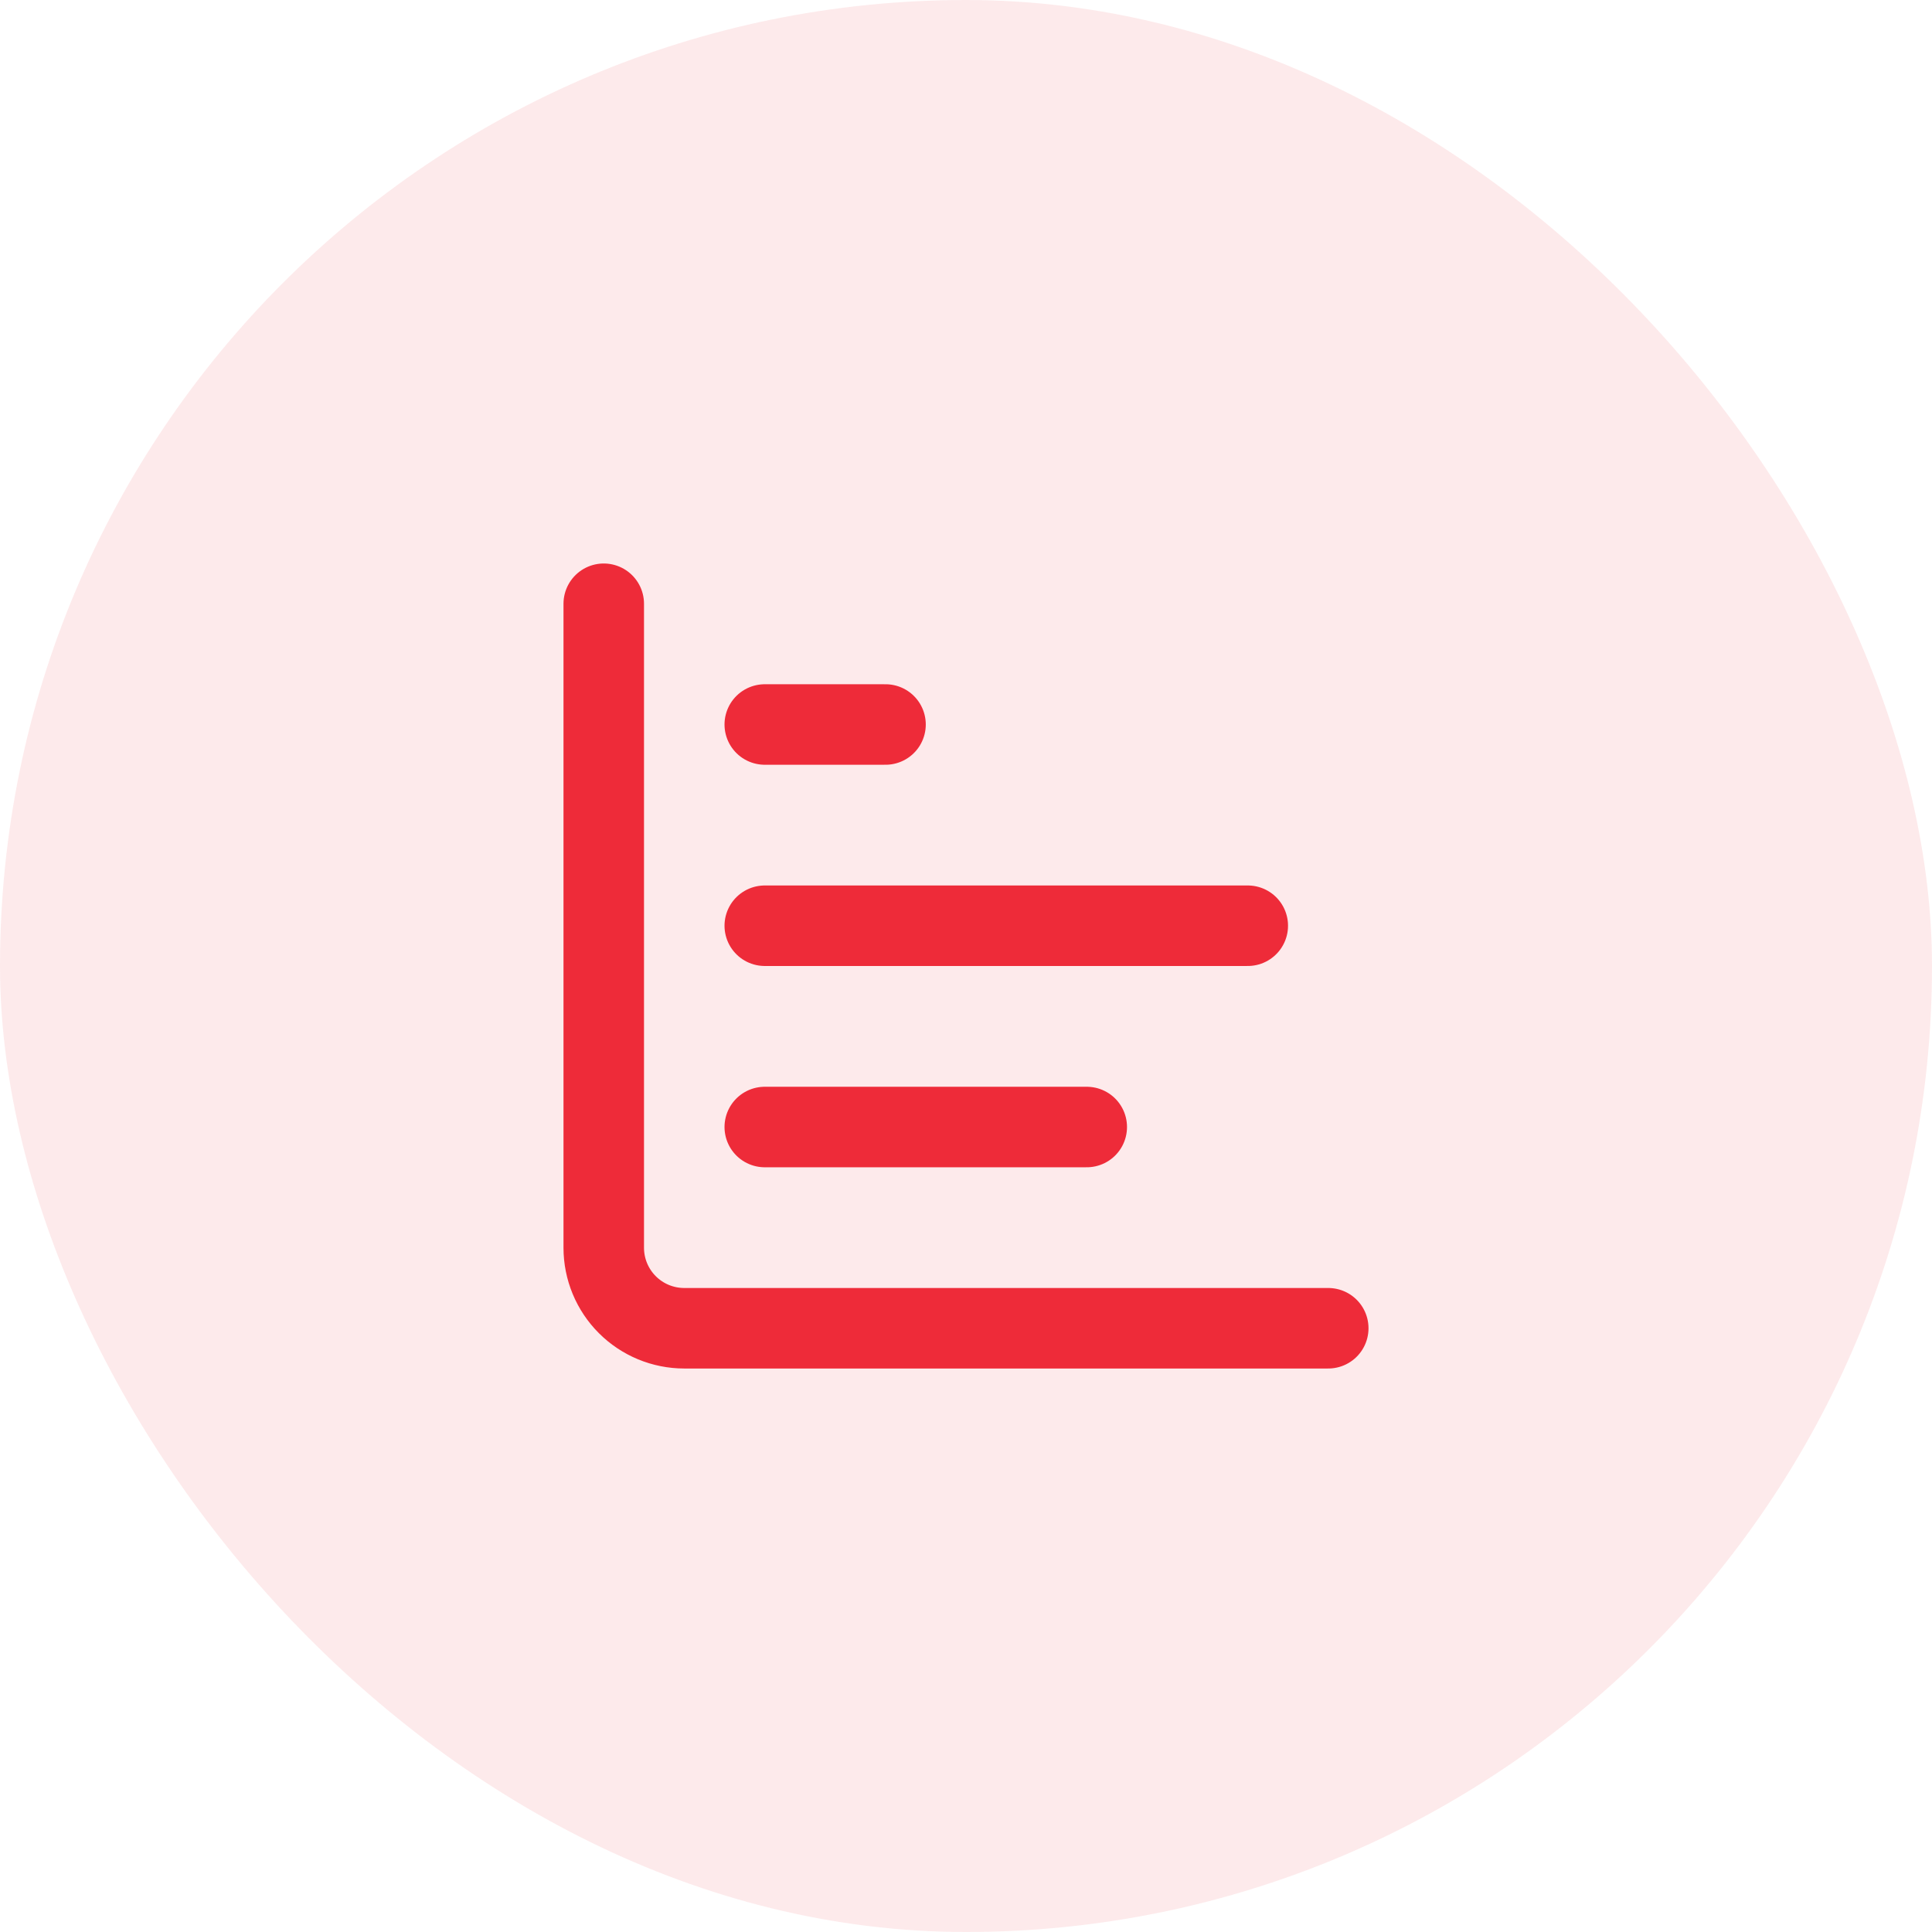
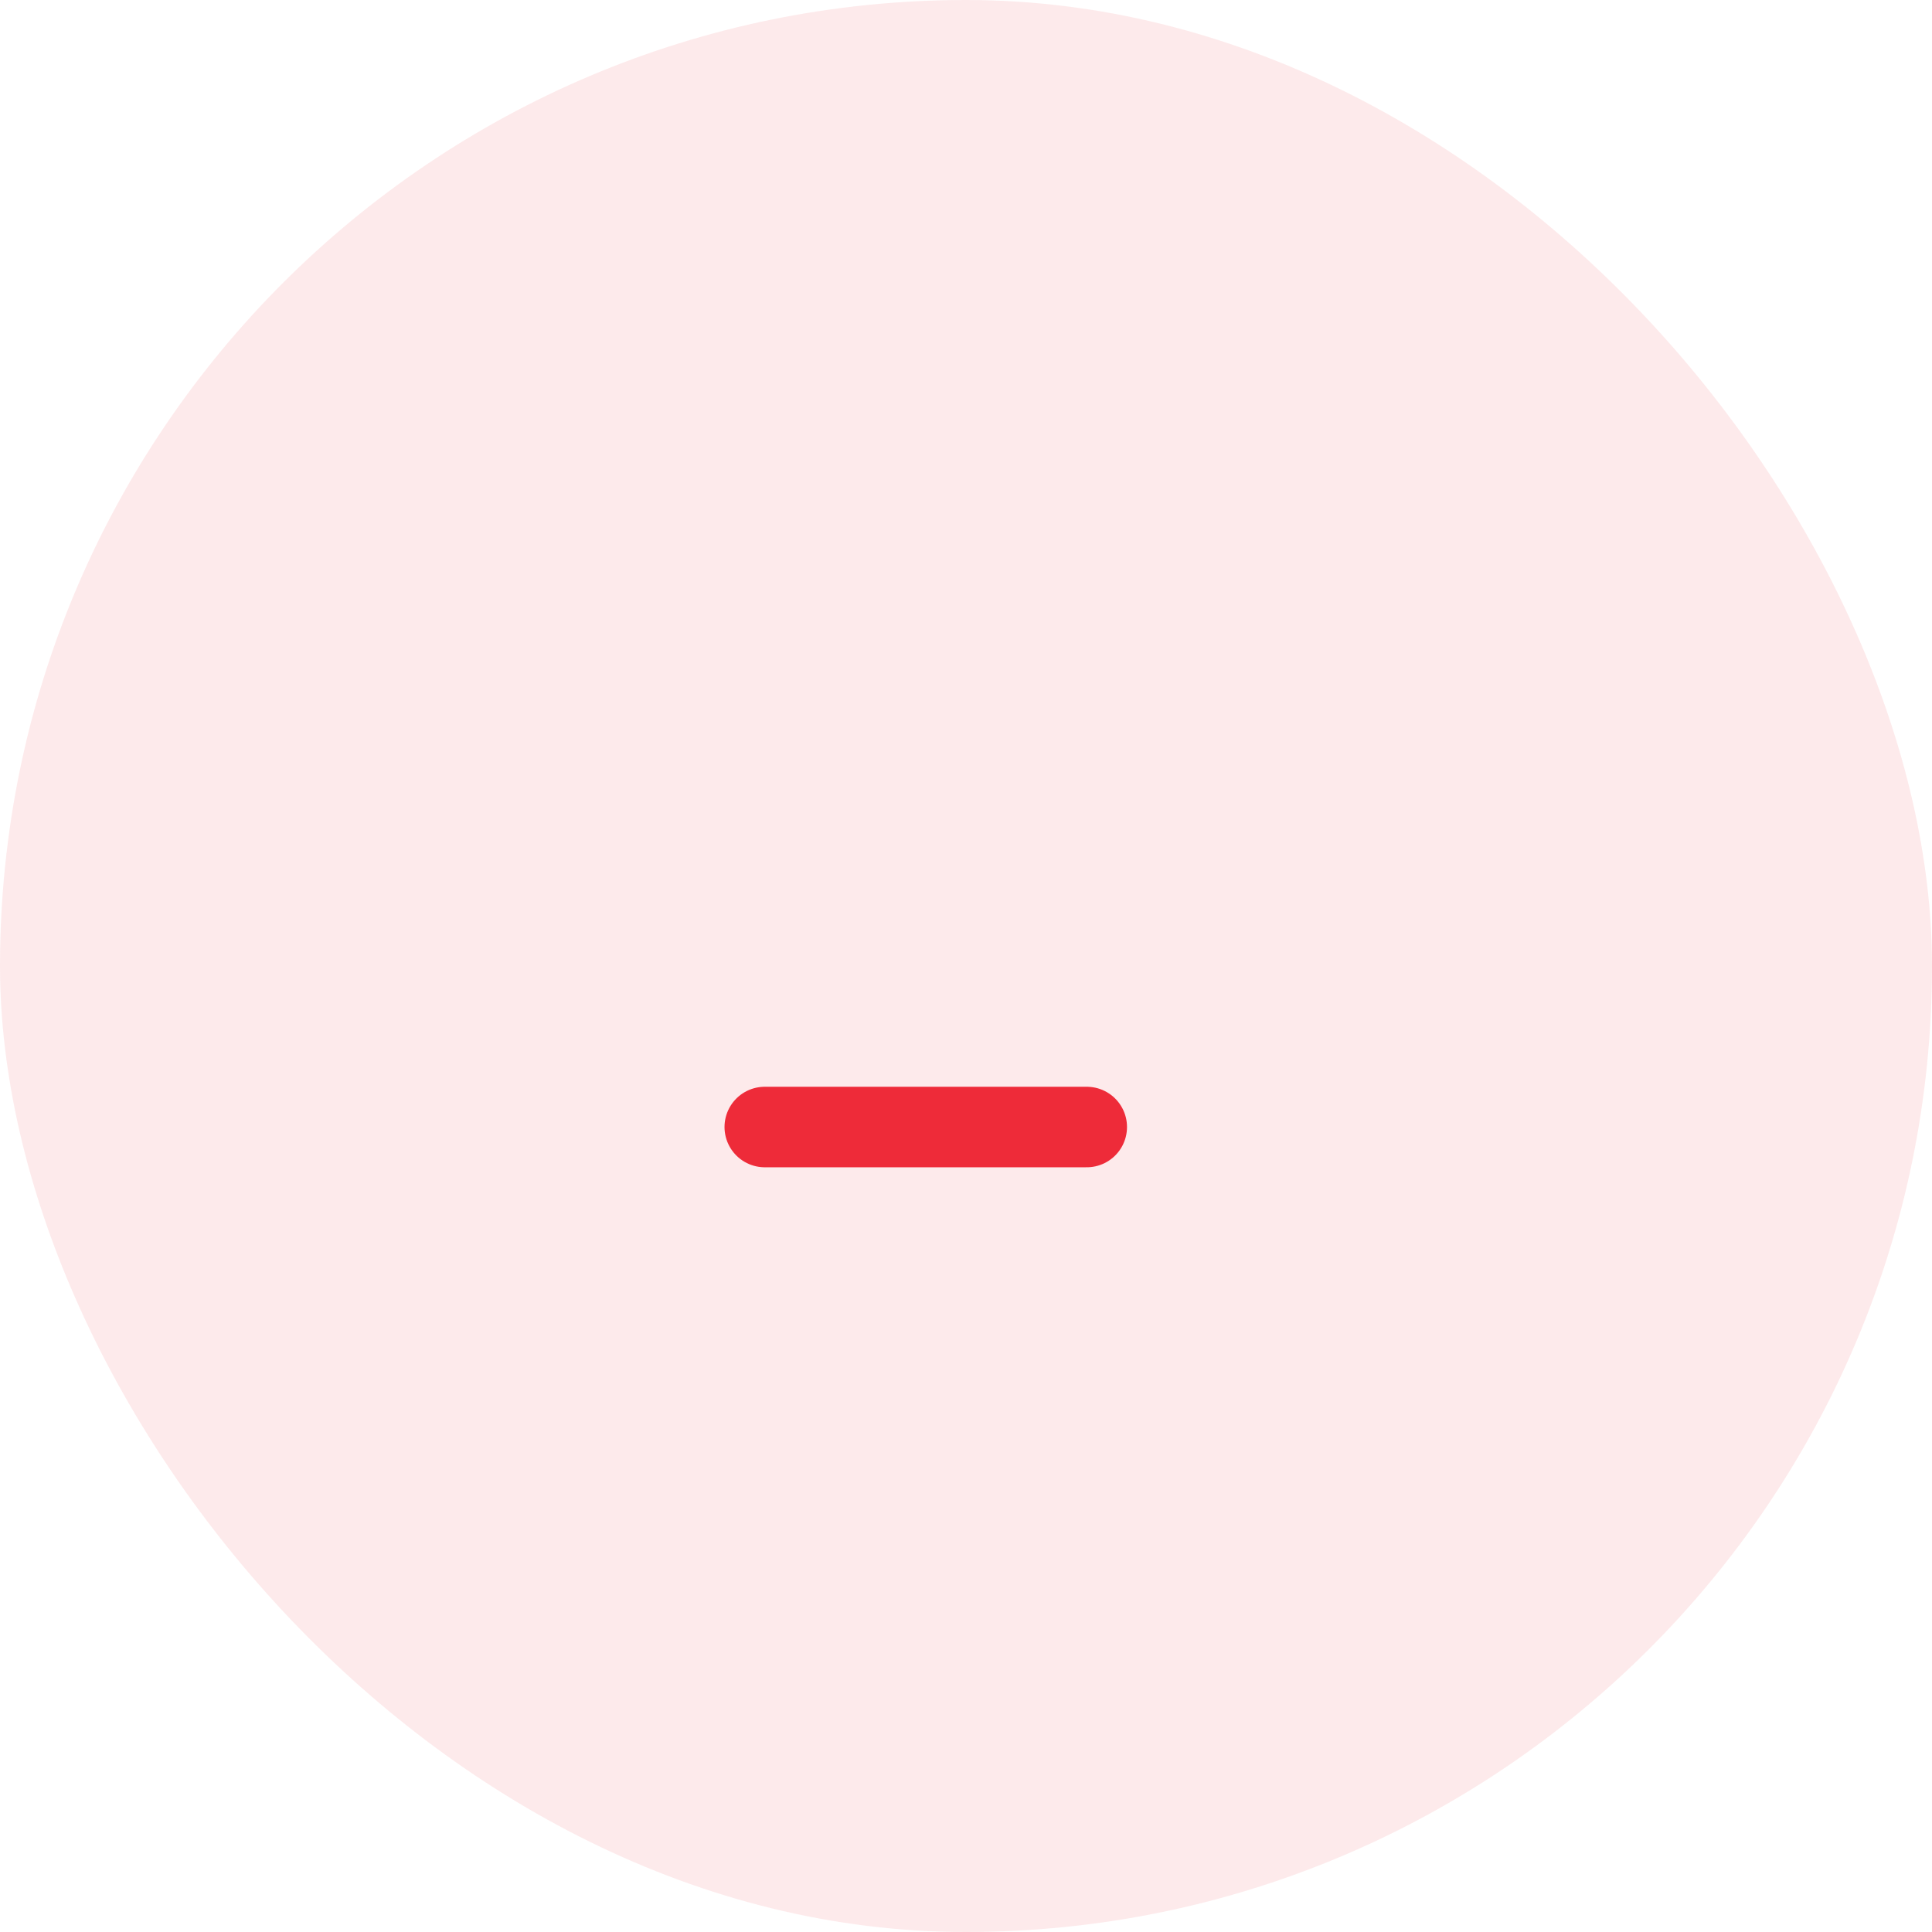
<svg xmlns="http://www.w3.org/2000/svg" width="64" height="64" viewBox="0 0 64 64" fill="none">
  <rect width="64" height="64" rx="32" fill="#EE2B39" fill-opacity="0.1" />
-   <path d="M20 20V41.333C20 42.041 20.281 42.719 20.781 43.219C21.281 43.719 21.959 44 22.667 44H44" stroke="#EE2B39" stroke-width="2.667" stroke-linecap="round" stroke-linejoin="round" />
  <path d="M25.334 37.334H36" stroke="#EE2B39" stroke-width="2.667" stroke-linecap="round" stroke-linejoin="round" />
-   <path d="M25.334 30.666H41.334" stroke="#EE2B39" stroke-width="2.667" stroke-linecap="round" stroke-linejoin="round" />
-   <path d="M25.334 24H29.334" stroke="#EE2B39" stroke-width="2.667" stroke-linecap="round" stroke-linejoin="round" />
</svg>